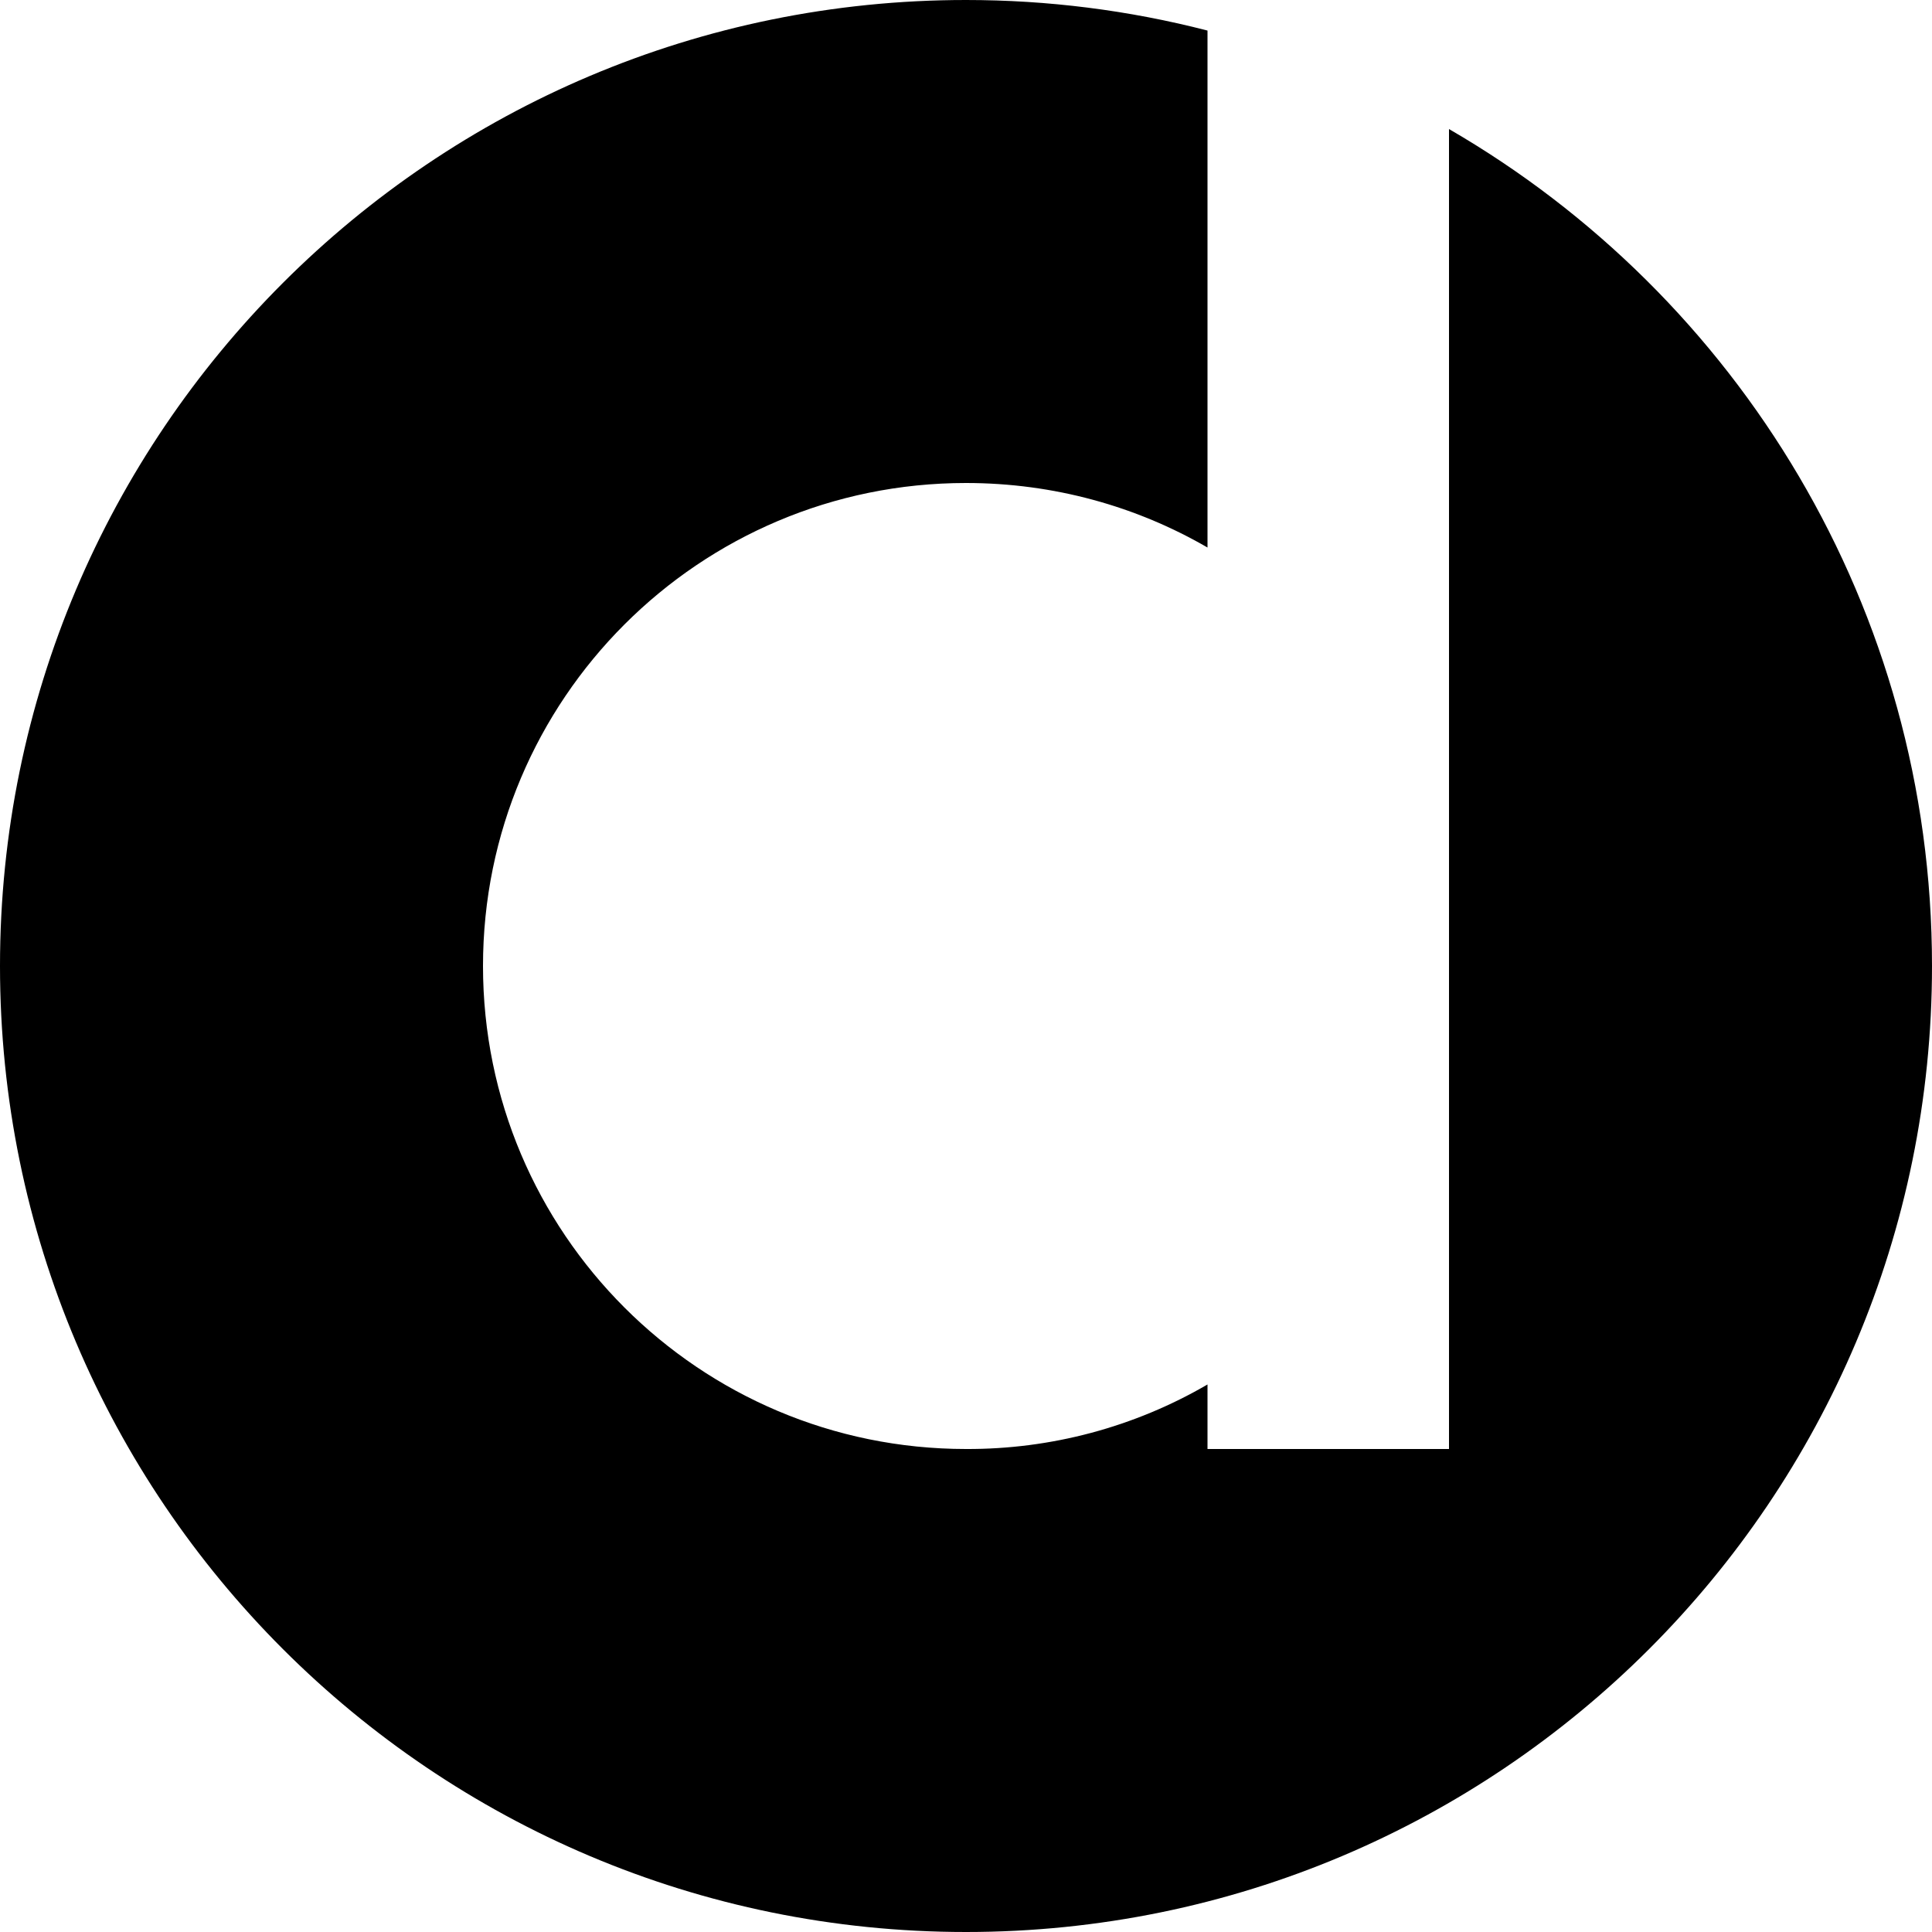
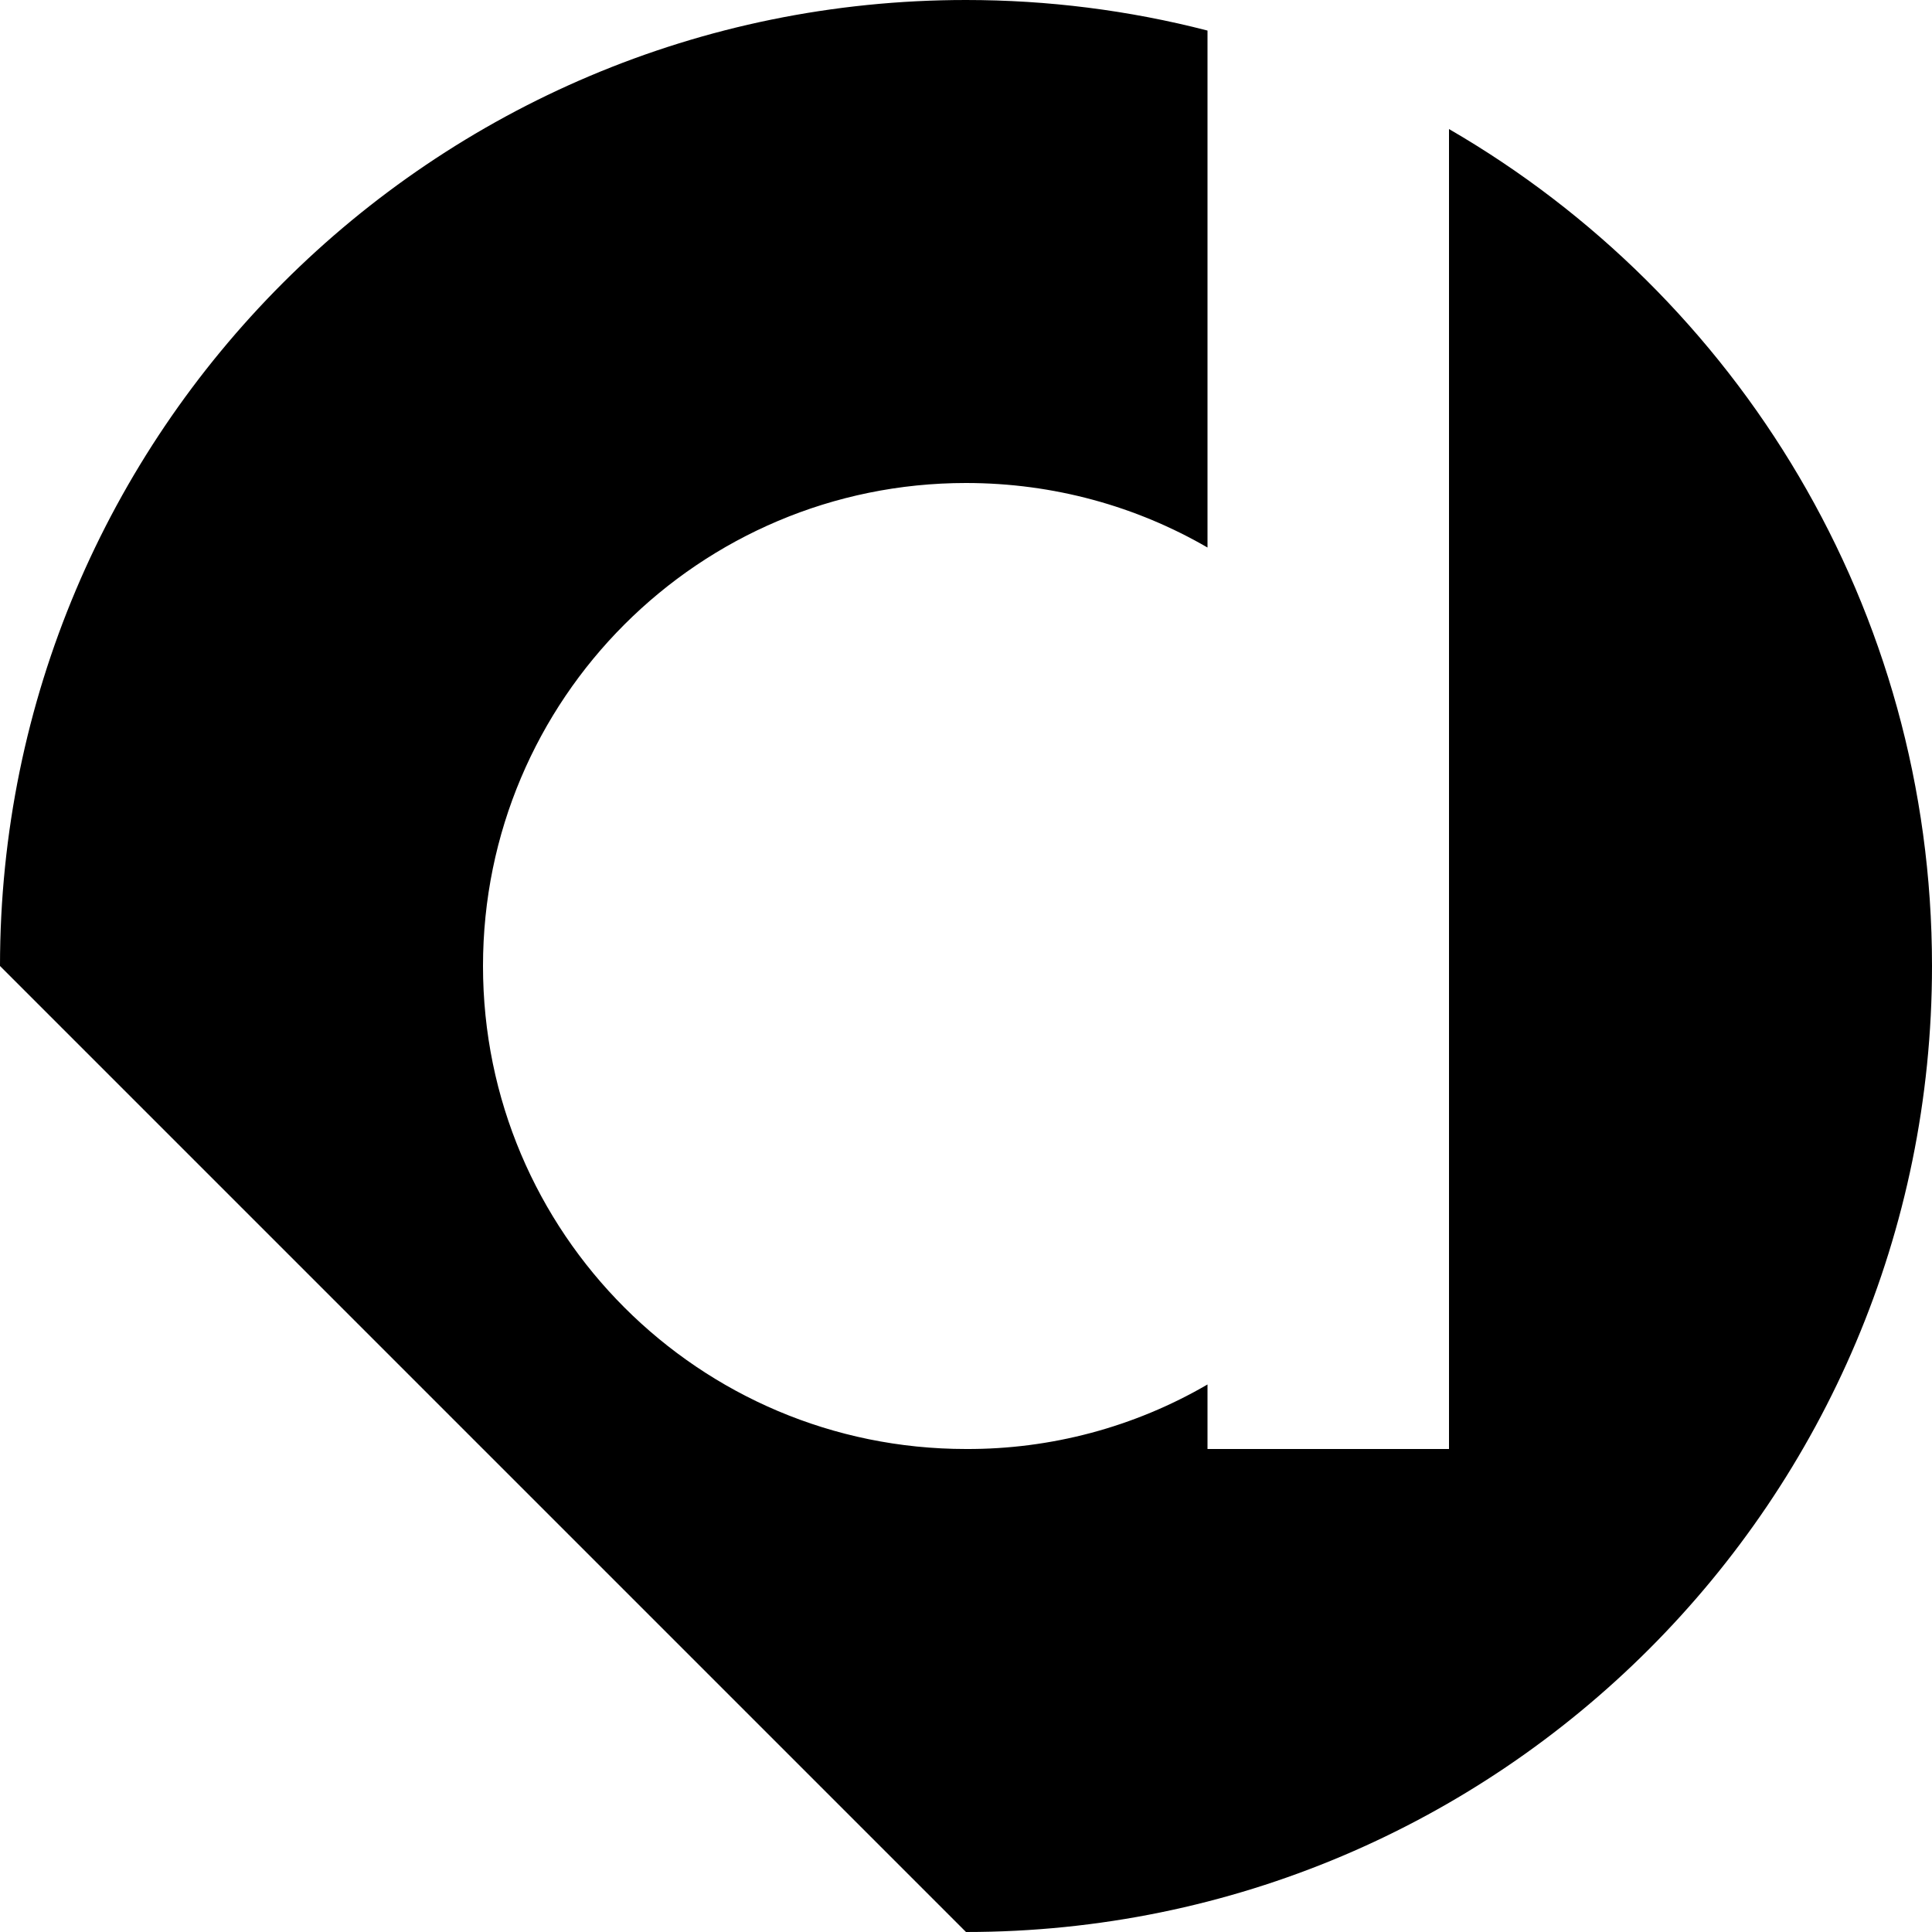
<svg xmlns="http://www.w3.org/2000/svg" version="1.1" id="Layer_1" x="0px" y="0px" viewBox="0 0 512 512" style="enable-background:new 0 0 512 512;" xml:space="preserve">
  <style type="text/css">
	.st0{fill-rule:evenodd;clip-rule:evenodd;}
</style>
-   <path class="st0" d="M256,512c141.4,0,256-114.6,256-256c0-94.8-51.5-177.5-128-221.8V384h-64v-17.1c-19.4,11.3-41.5,17.2-64,17.1  c-70.7,0-128-57.3-128-128s57.3-128,128-128c23.3,0,45.2,6.2,64,17.1V8.1C299.1,2.7,277.6,0,256,0C114.6,0,0,114.6,0,256  S114.6,512,256,512" />
+   <path class="st0" d="M256,512c141.4,0,256-114.6,256-256c0-94.8-51.5-177.5-128-221.8V384h-64v-17.1c-19.4,11.3-41.5,17.2-64,17.1  c-70.7,0-128-57.3-128-128s57.3-128,128-128c23.3,0,45.2,6.2,64,17.1V8.1C299.1,2.7,277.6,0,256,0C114.6,0,0,114.6,0,256  " />
</svg>